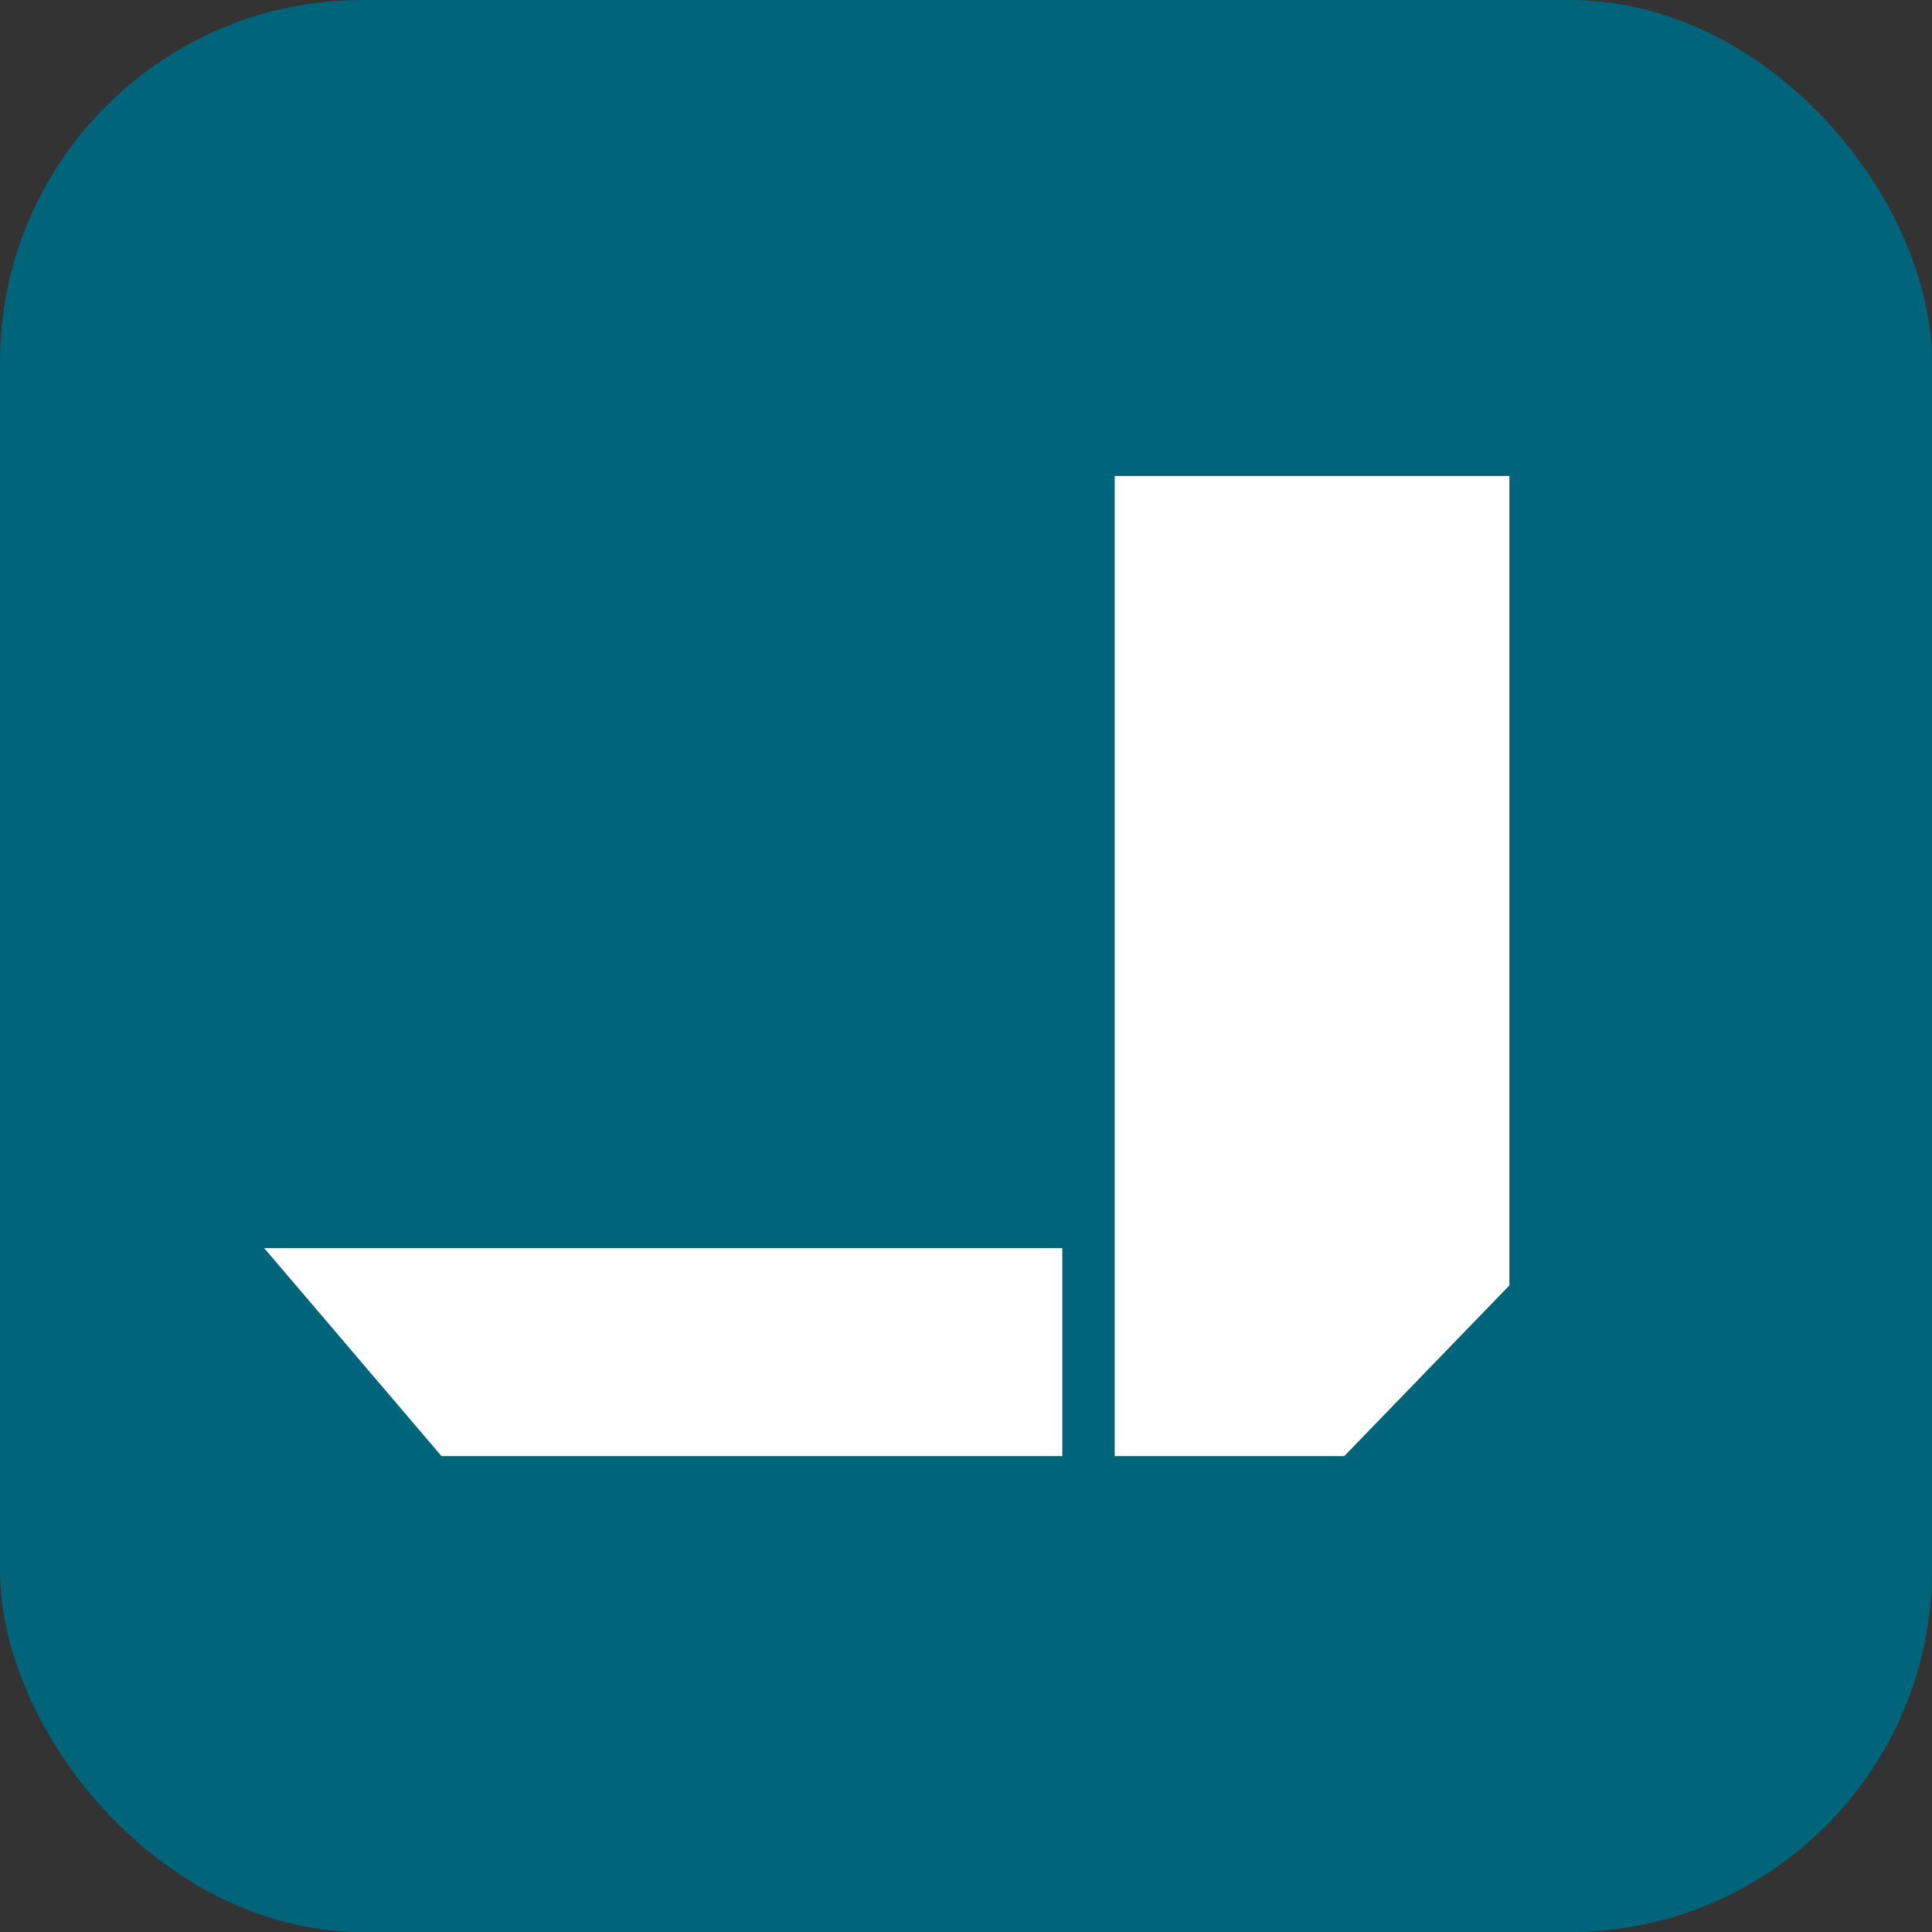
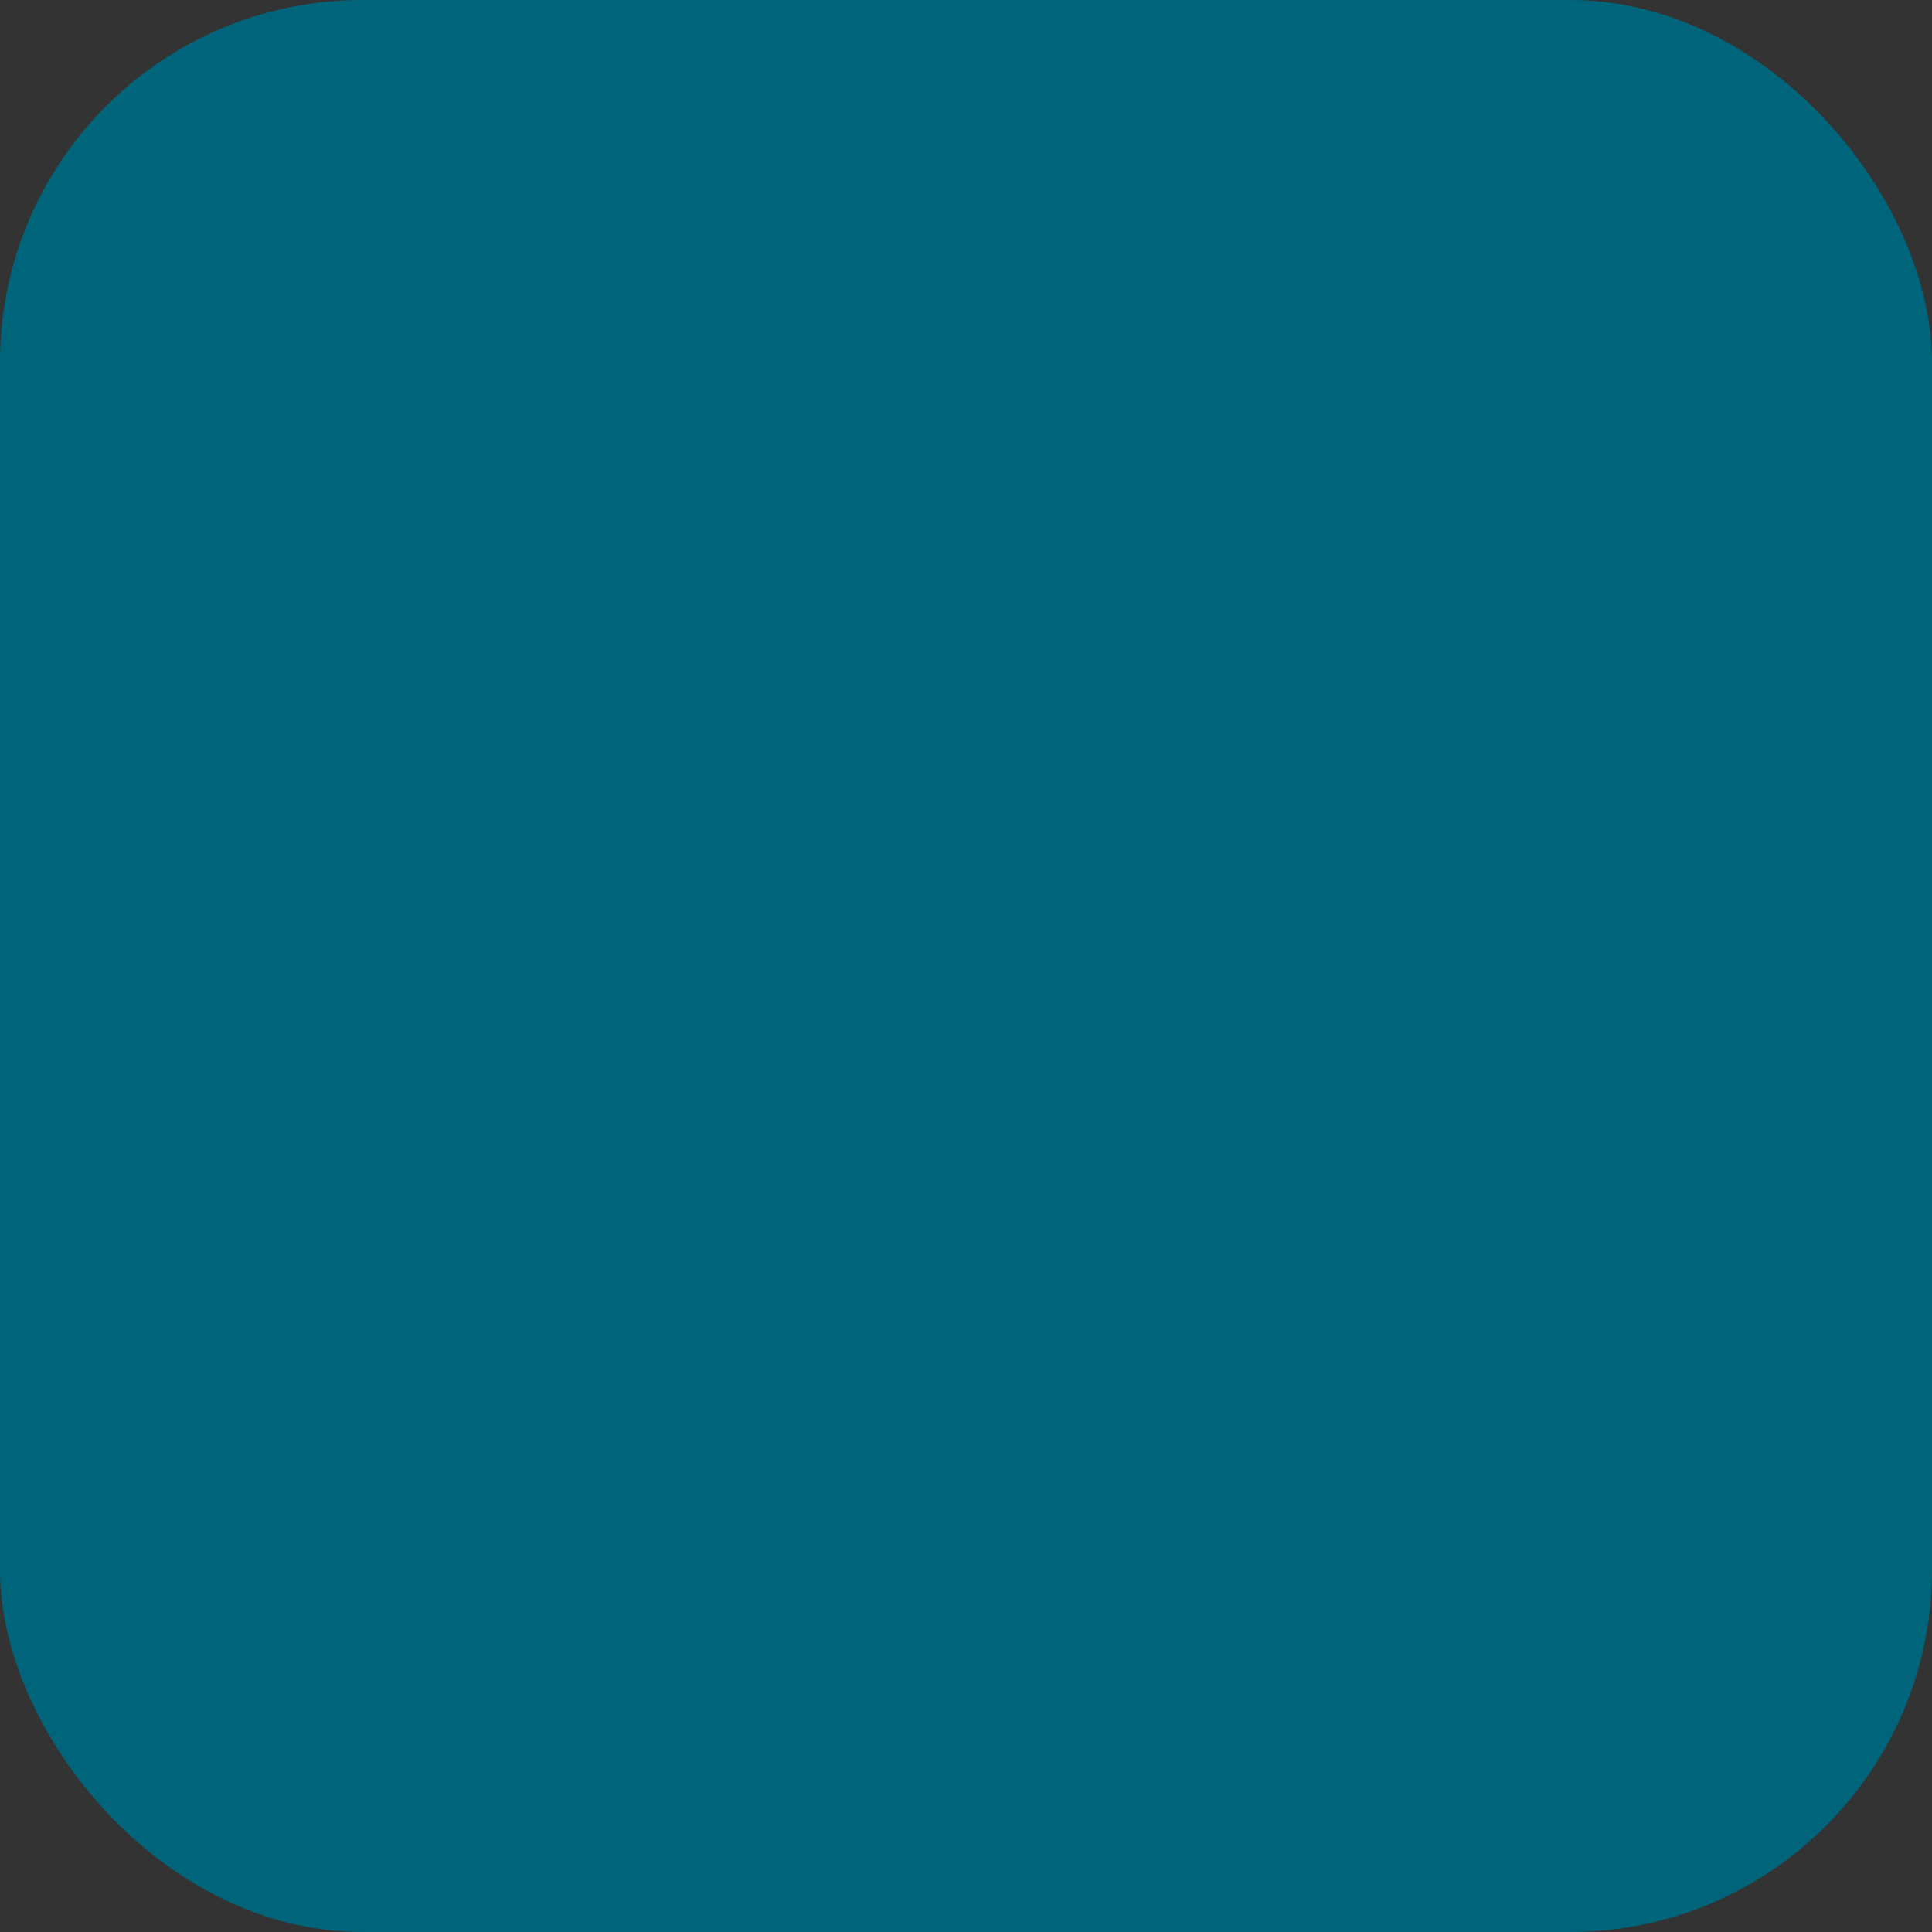
<svg xmlns="http://www.w3.org/2000/svg" id="Layer_1" data-name="Layer 1" viewBox="0 0 512 512">
  <rect x="0" y="0" width="512" height="512" fill="#333333" stroke="none" />
  <defs>
    <style>
      .cls-1 {
        fill: #00657b;
      }

      .cls-2 {
        fill: #fff;
      }
    </style>
  </defs>
  <rect class="cls-1" width="512" height="512" rx="96" ry="96" />
  <g>
-     <polygon class="cls-2" points="295.41 126.12 295.41 385.88 356.25 385.88 400 340.65 400 126.14 295.42 126.14 295.41 126.12" />
-     <polygon class="cls-2" points="117 385.88 281.52 385.88 281.52 330.75 70 330.75 117 385.88" />
-   </g>
+     </g>
</svg>